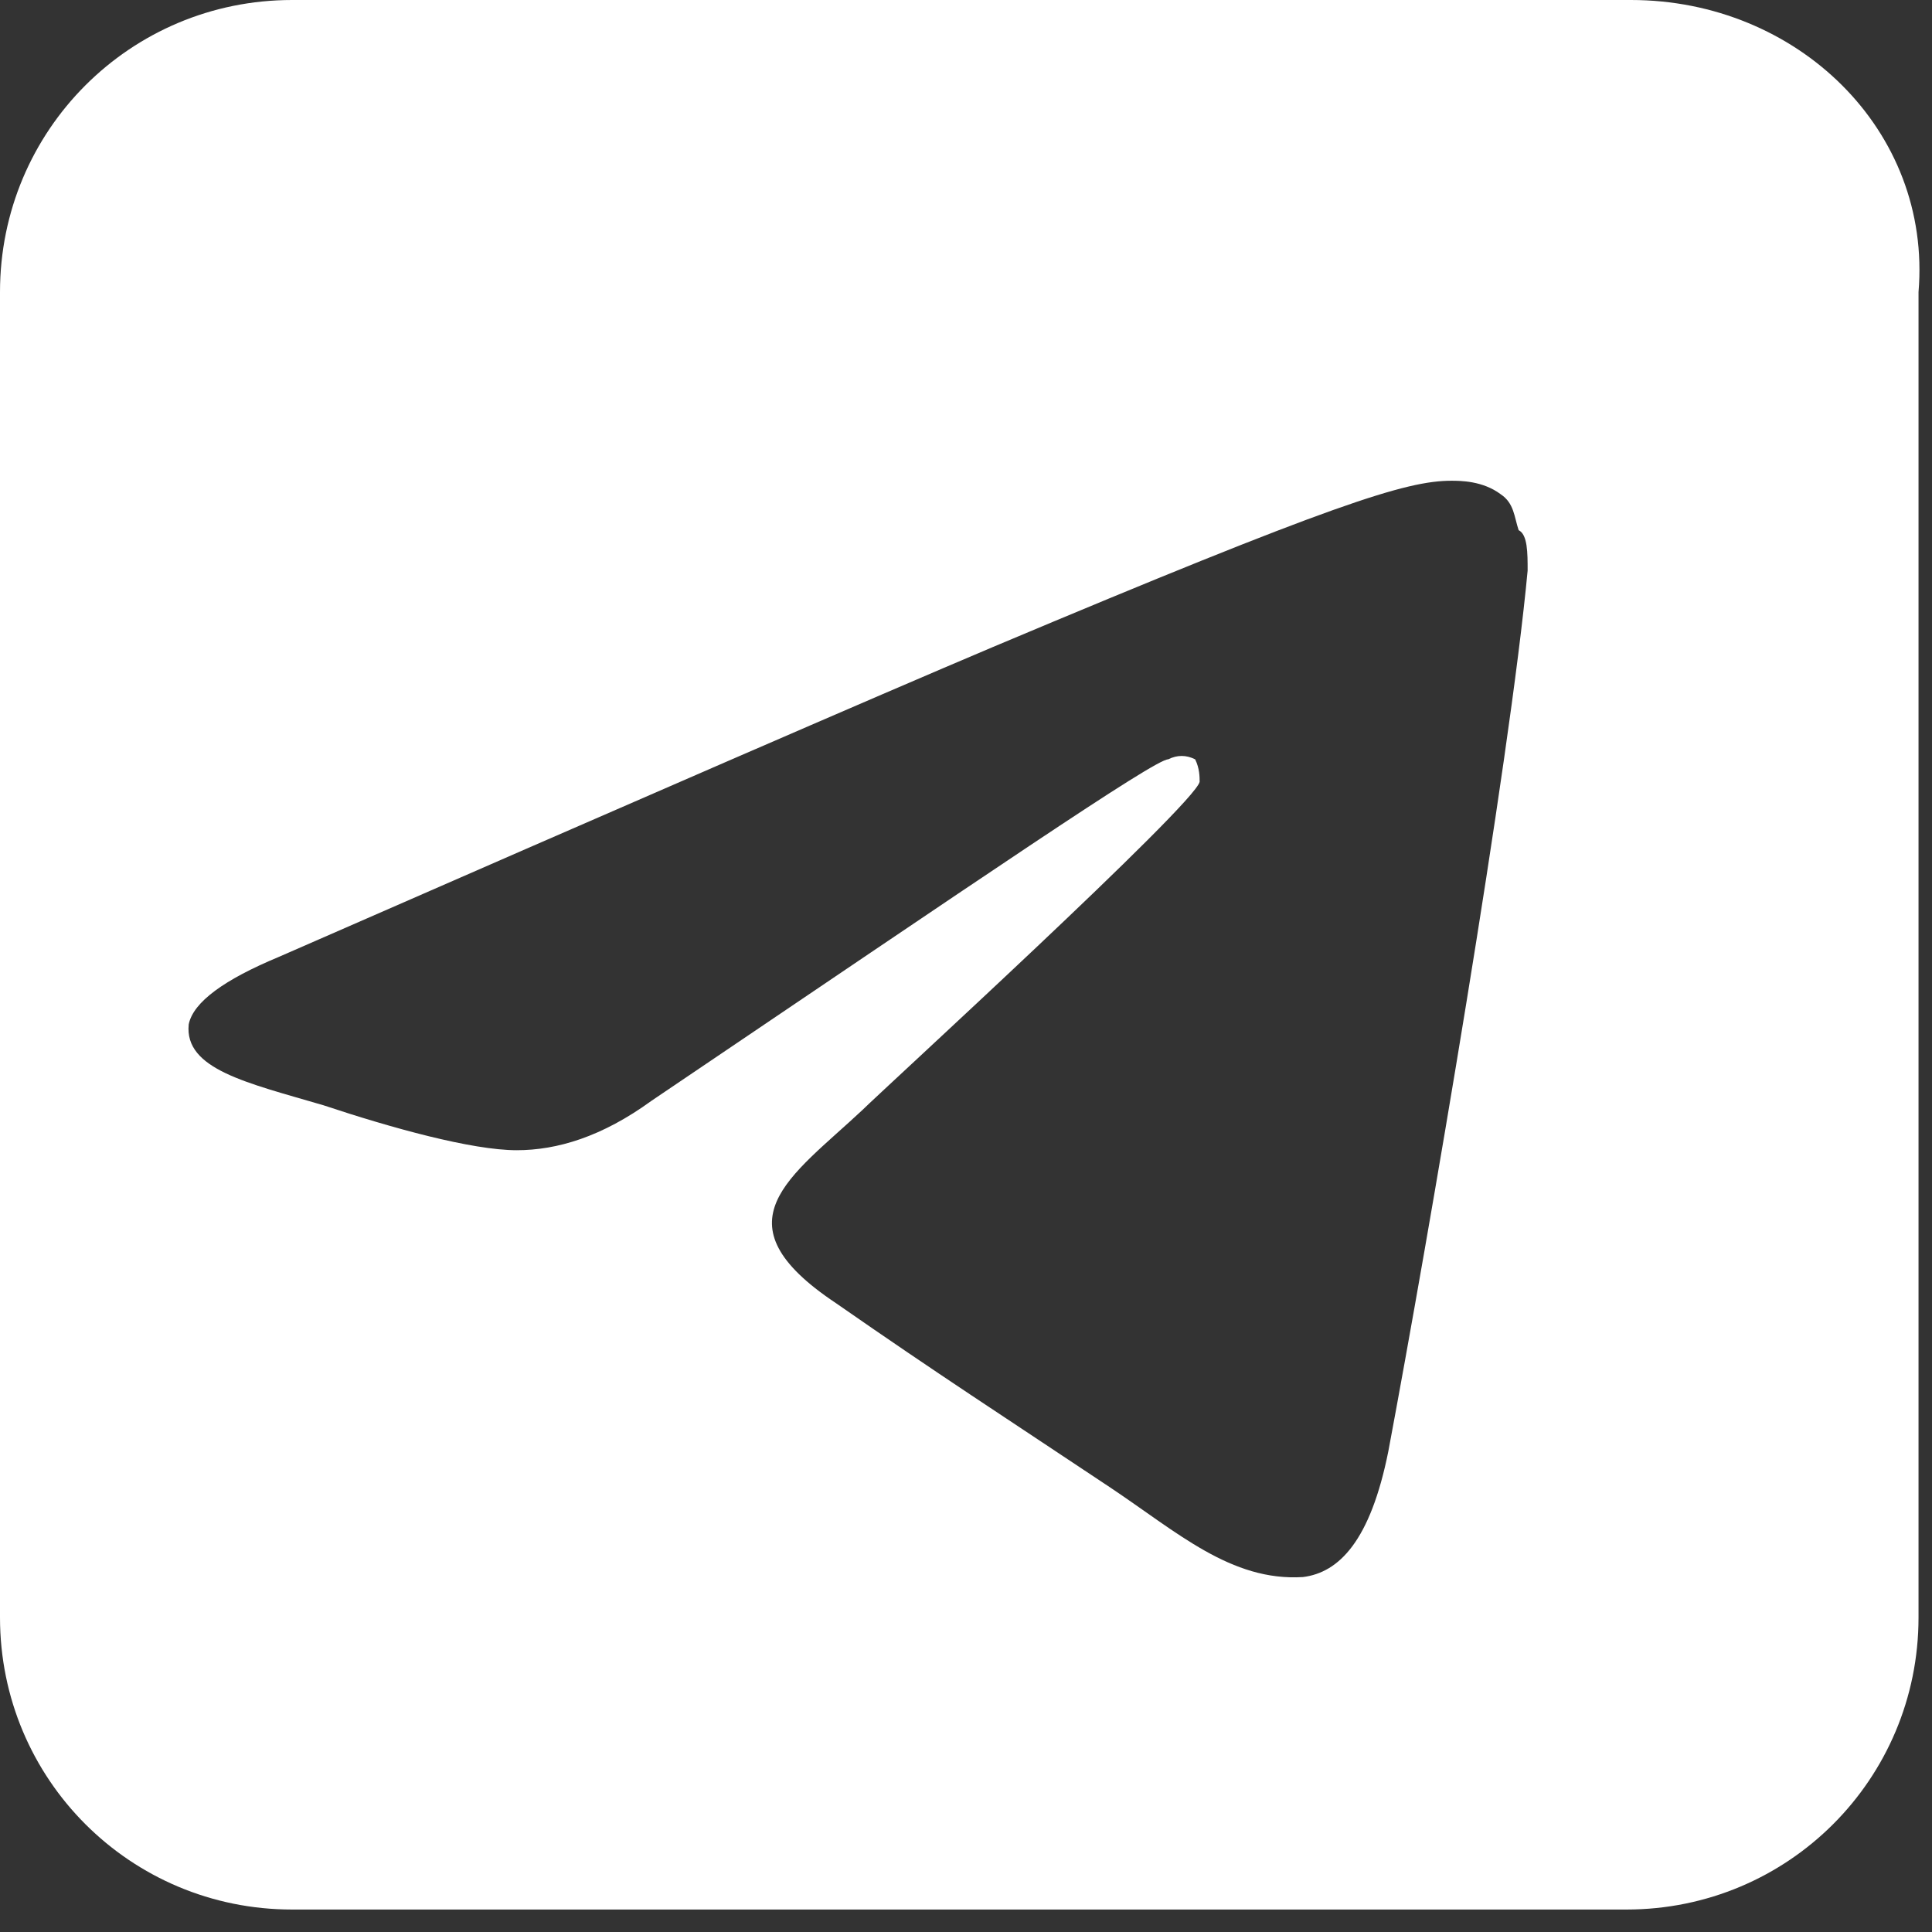
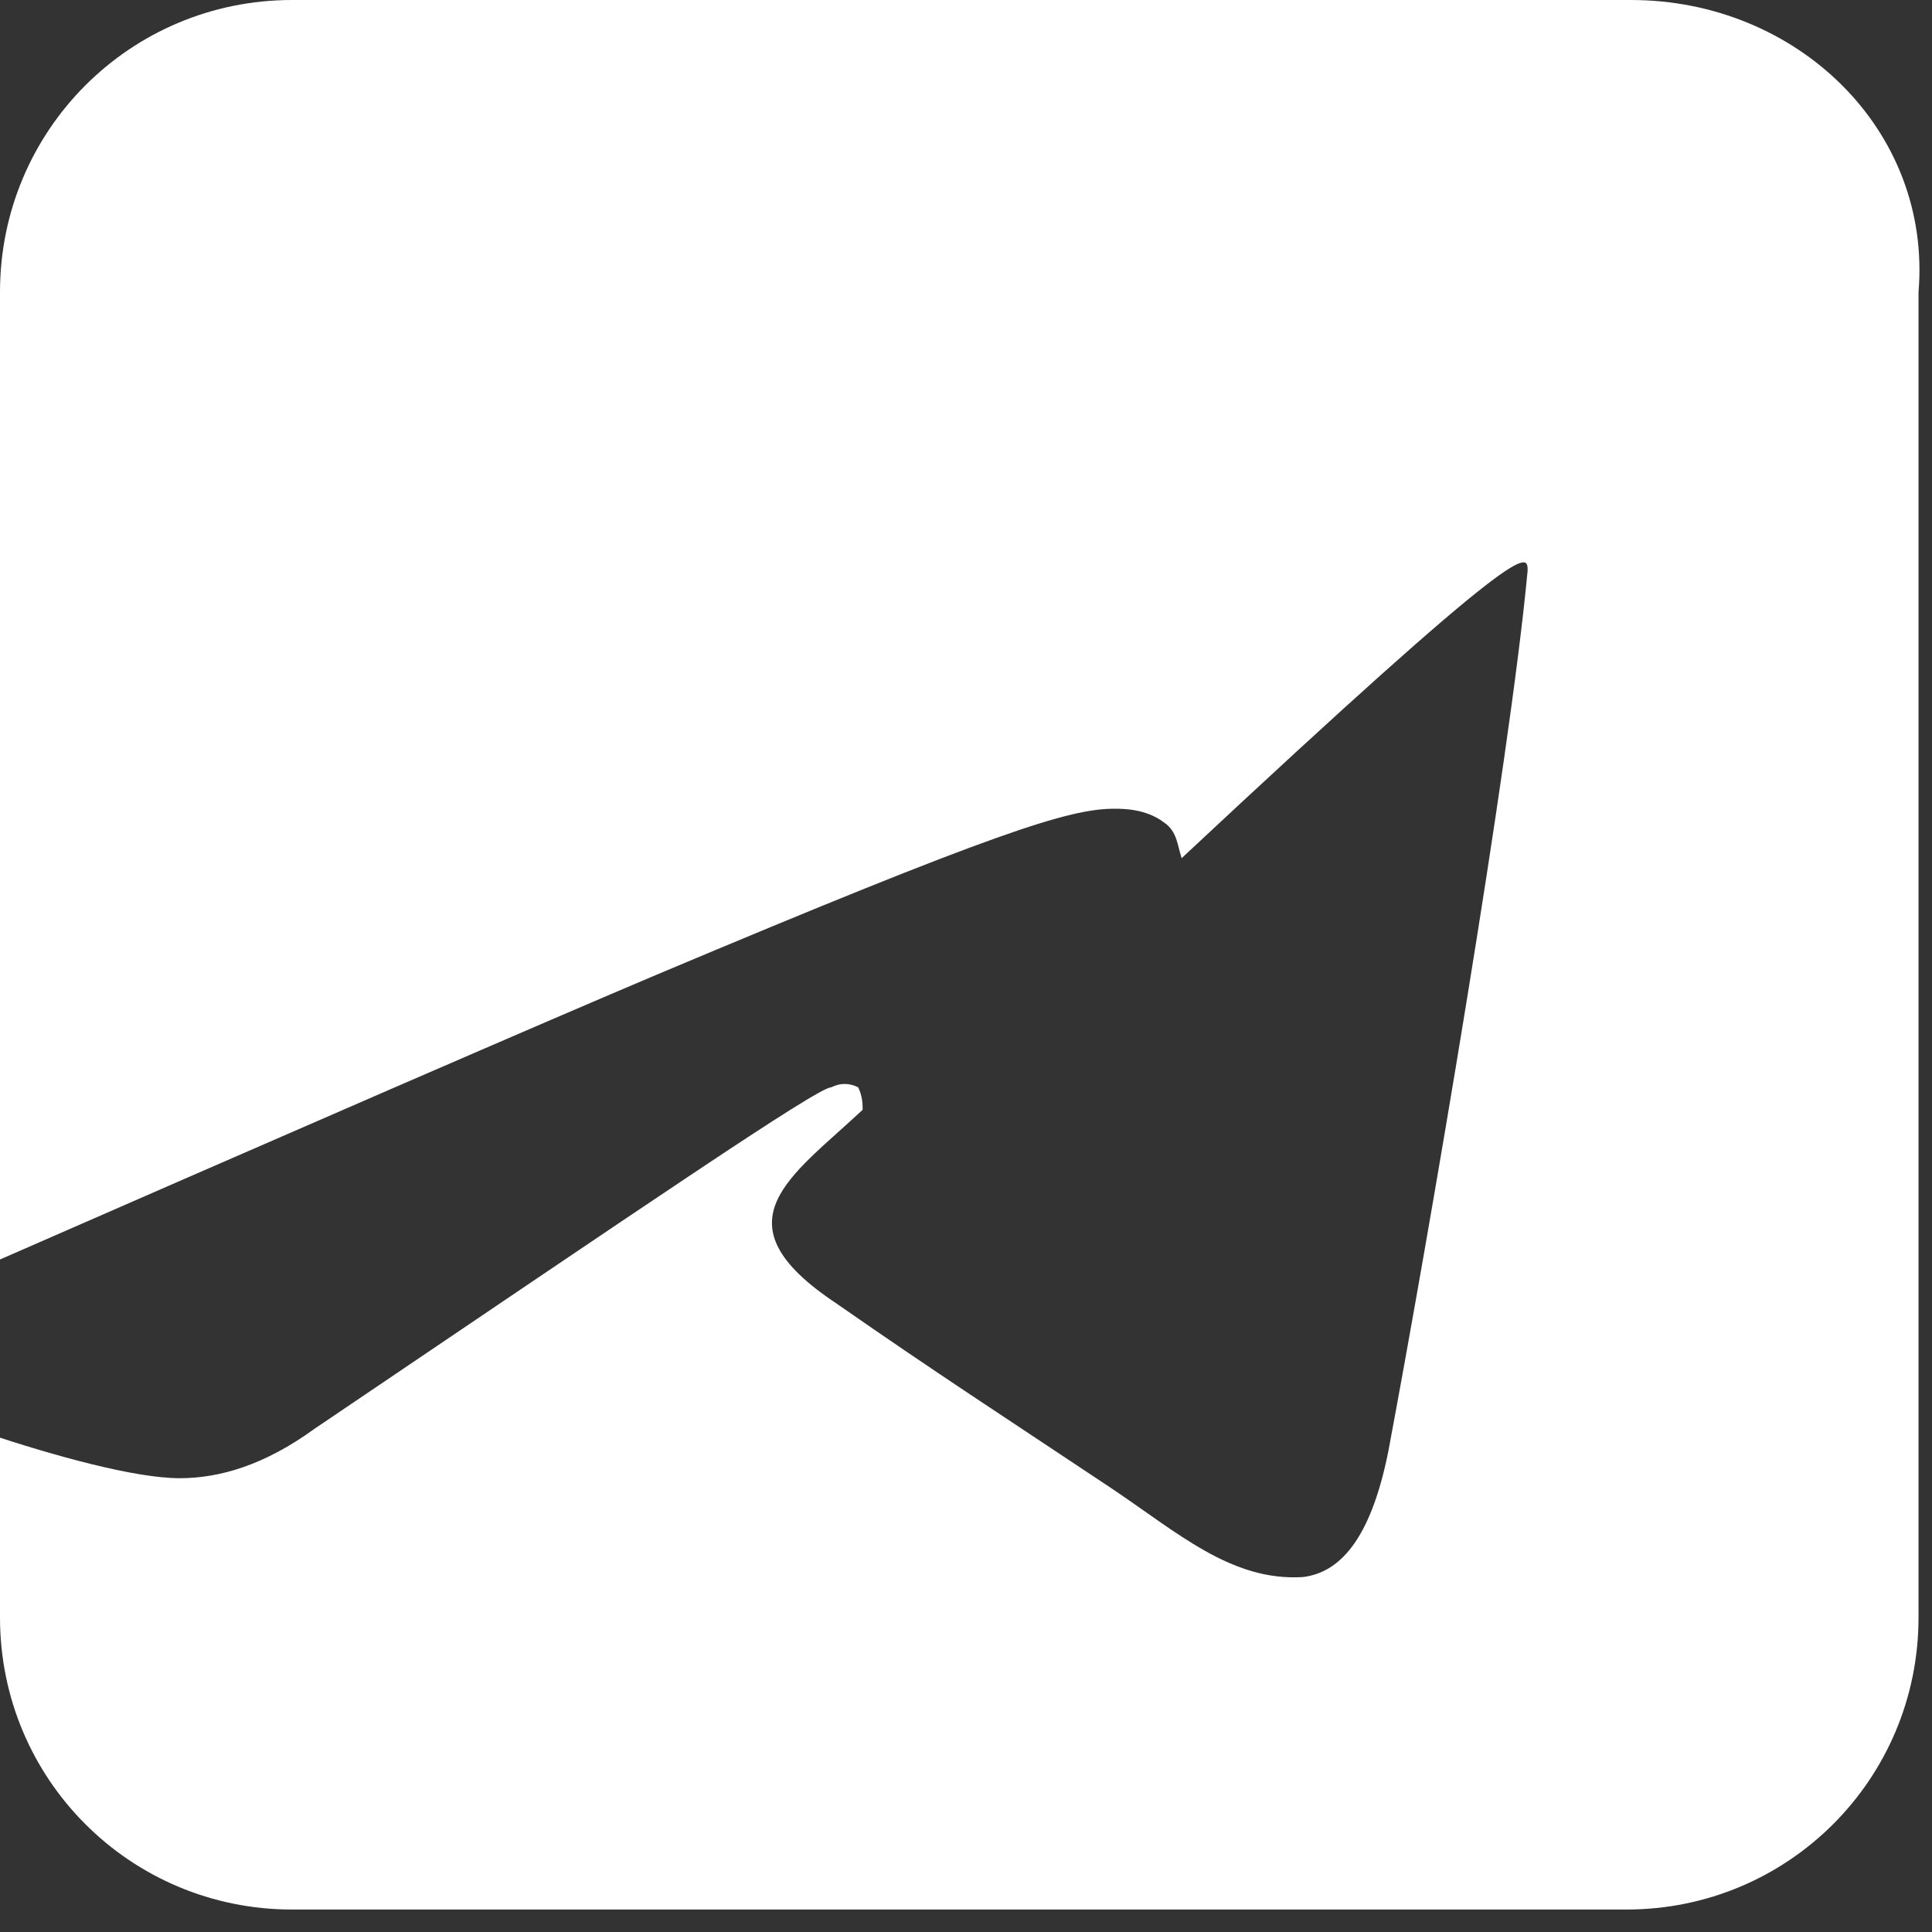
<svg xmlns="http://www.w3.org/2000/svg" id="Layer_1" x="0px" y="0px" viewBox="0 0 43 43" style="enable-background:new 0 0 43 43;" xml:space="preserve">
  <rect x="0" y="0" width="43" height="43" fill="#333333" stroke="none" />
  <style type="text/css"> .st0{fill-rule:evenodd;clip-rule:evenodd;fill:#FFFFFF;} </style>
-   <path class="st0" d="M36.3,0H6.5C2.9,0,0,2.9,0,6.5V36c0,3.6,2.9,6.5,6.5,6.5h29.7c3.6,0,6.5-2.9,6.5-6.5V6.5C43,2.9,40,0,36.3,0z M34,12.7c-0.4,4.3-2.2,14.8-3.1,19.6c-0.4,2-1.1,2.7-1.9,2.8c-1.6,0.1-2.8-1-4.3-2c-2.4-1.6-3.8-2.5-6.1-4.1 c-2.7-1.8-1-2.8,0.6-4.3c0.4-0.4,7.4-6.8,7.5-7.3c0-0.1,0-0.3-0.1-0.5c-0.2-0.1-0.4-0.1-0.6,0c-0.3,0-4.1,2.6-11.5,7.6 c-1.1,0.8-2.1,1.1-3,1.1c-1,0-2.8-0.5-4.3-1c-1.7-0.5-3.1-0.8-3-1.8c0.1-0.5,0.8-1,2-1.5c8-3.5,13.3-5.8,15.9-6.9 c7.6-3.2,9.2-3.7,10.2-3.7c0.2,0,0.7,0,1.1,0.3c0.3,0.2,0.3,0.5,0.4,0.8C34,11.9,34,12.3,34,12.7z" />
+   <path class="st0" d="M36.3,0H6.5C2.9,0,0,2.9,0,6.5V36c0,3.6,2.9,6.5,6.5,6.5h29.7c3.6,0,6.5-2.9,6.5-6.5V6.5C43,2.9,40,0,36.3,0z M34,12.7c-0.4,4.3-2.2,14.8-3.1,19.6c-0.4,2-1.1,2.7-1.9,2.8c-1.6,0.1-2.8-1-4.3-2c-2.4-1.6-3.8-2.5-6.1-4.1 c-2.7-1.8-1-2.8,0.6-4.3c0-0.1,0-0.3-0.1-0.5c-0.2-0.1-0.4-0.1-0.6,0c-0.3,0-4.1,2.6-11.5,7.6 c-1.1,0.8-2.1,1.1-3,1.1c-1,0-2.8-0.5-4.3-1c-1.7-0.5-3.1-0.8-3-1.8c0.1-0.5,0.8-1,2-1.5c8-3.5,13.3-5.8,15.9-6.9 c7.6-3.2,9.2-3.7,10.2-3.7c0.2,0,0.7,0,1.1,0.3c0.3,0.2,0.3,0.5,0.4,0.8C34,11.9,34,12.3,34,12.7z" />
</svg>